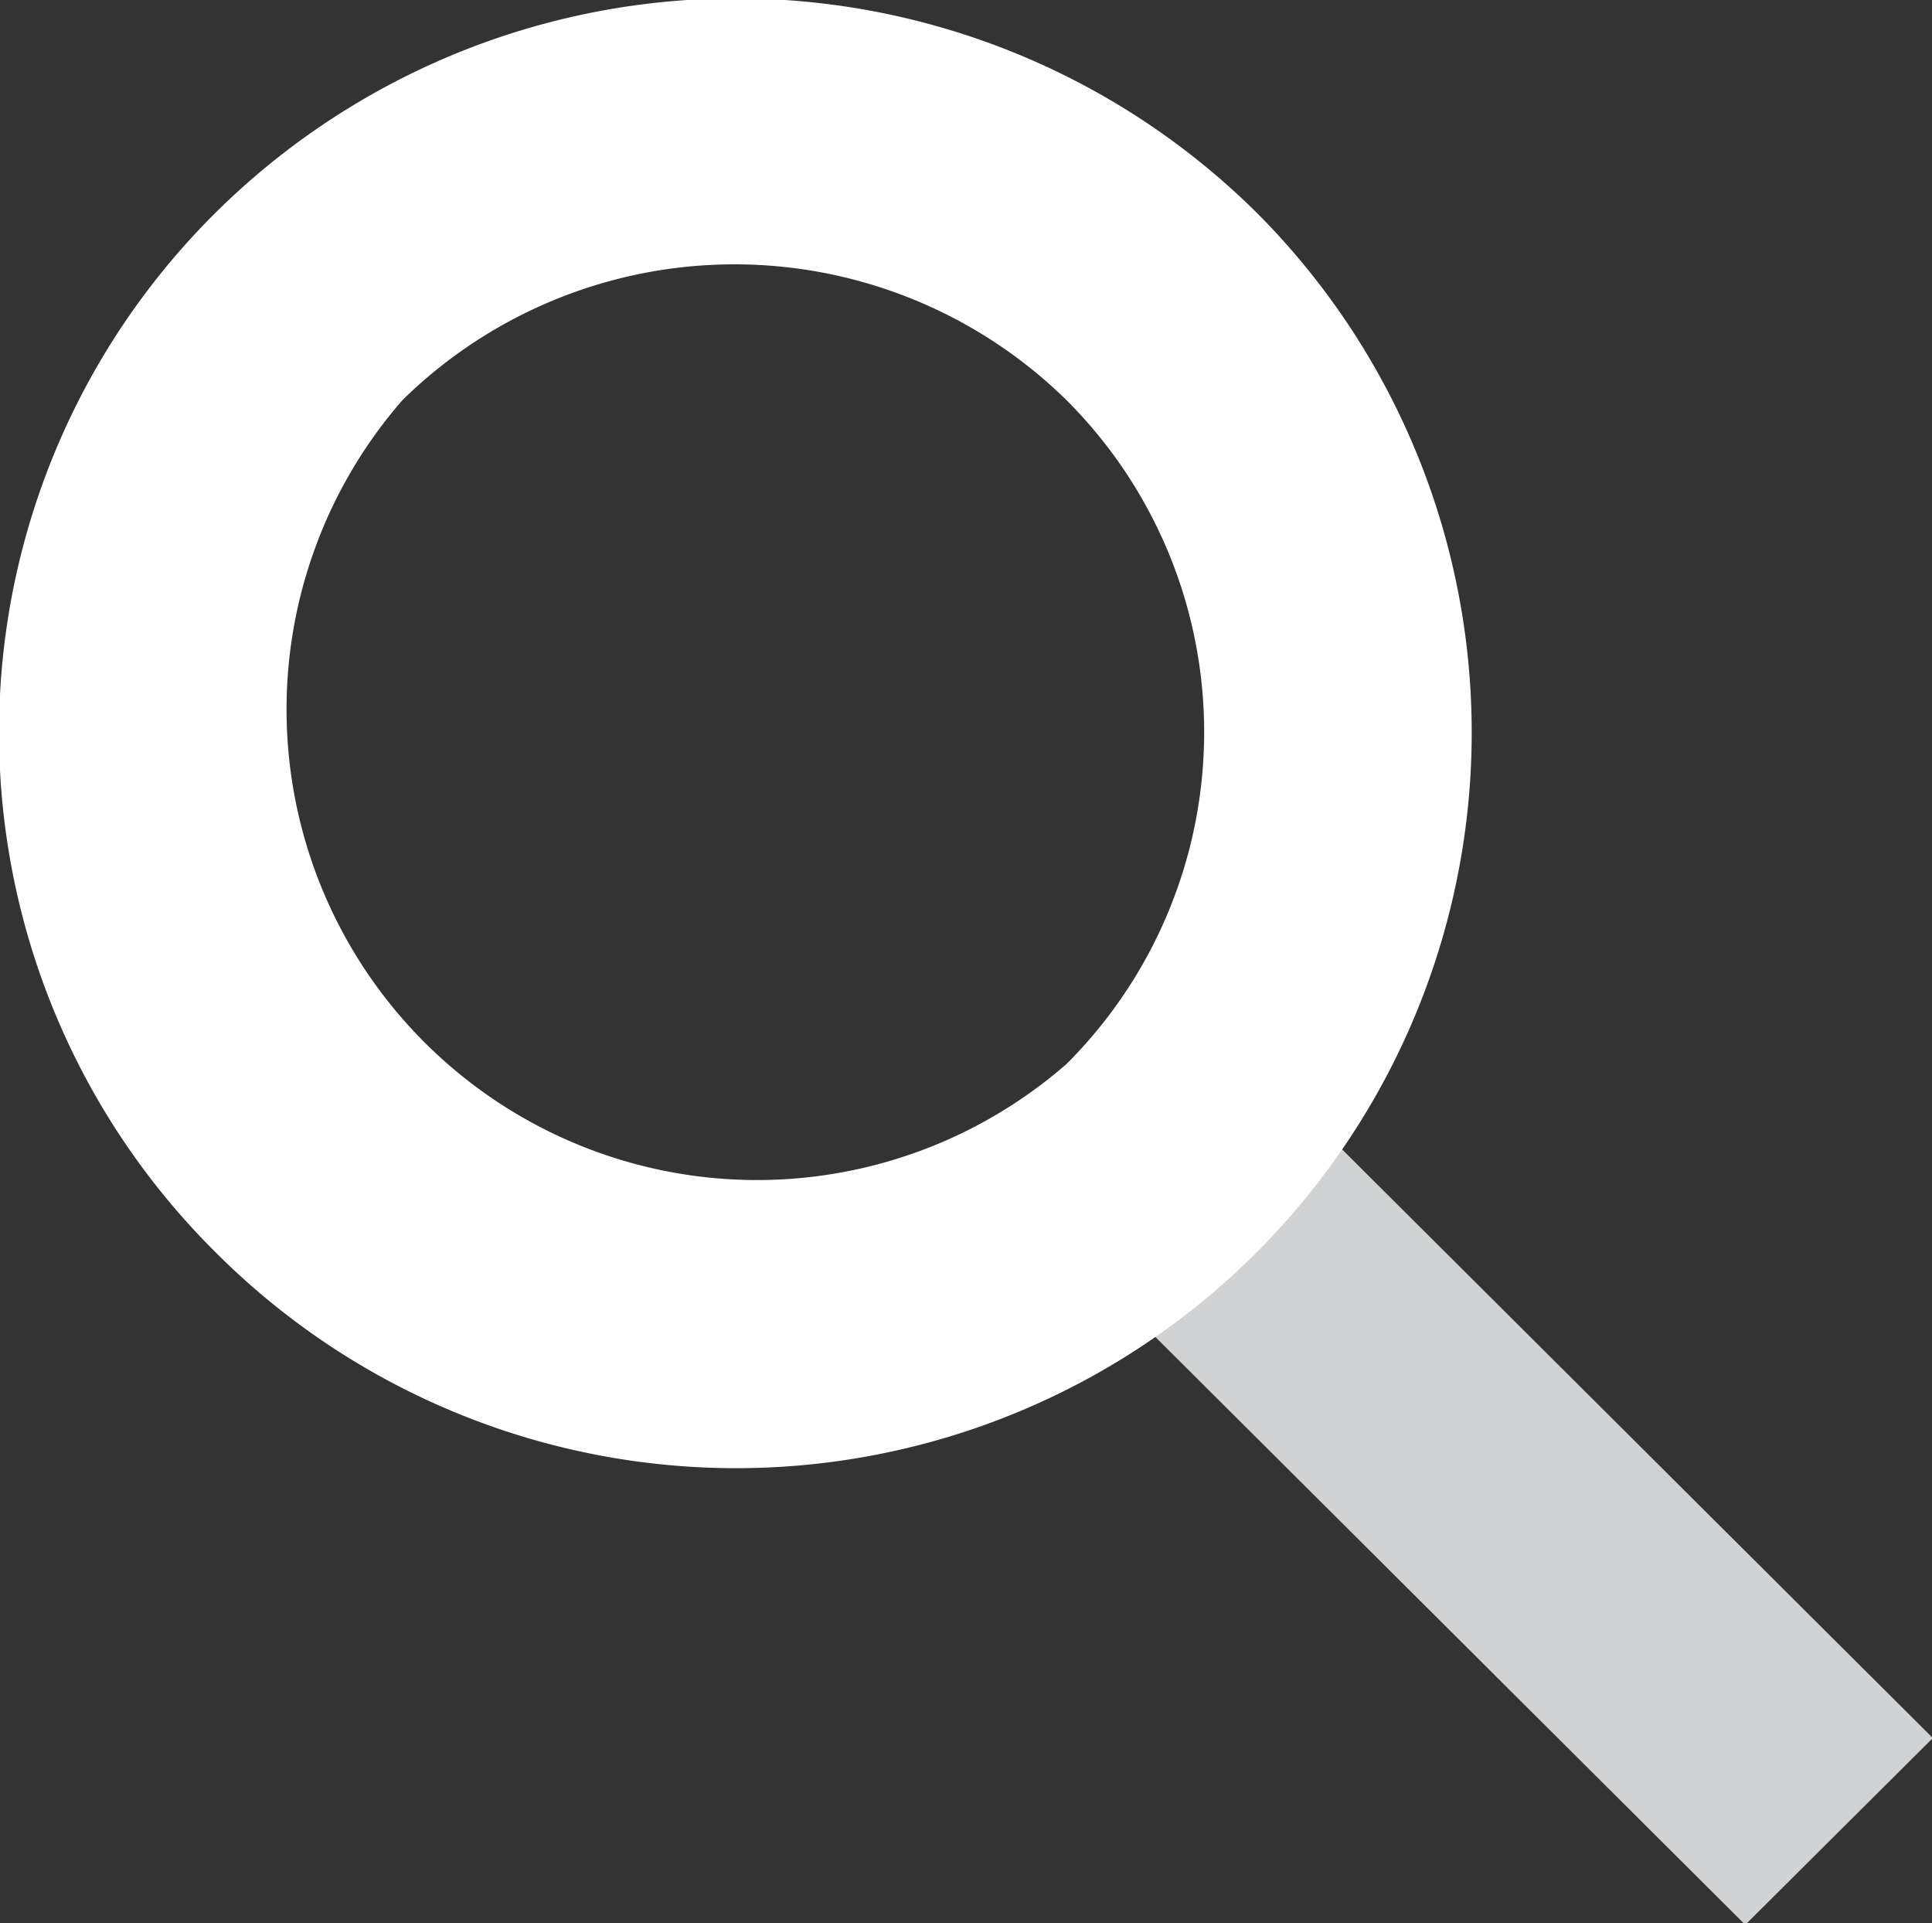
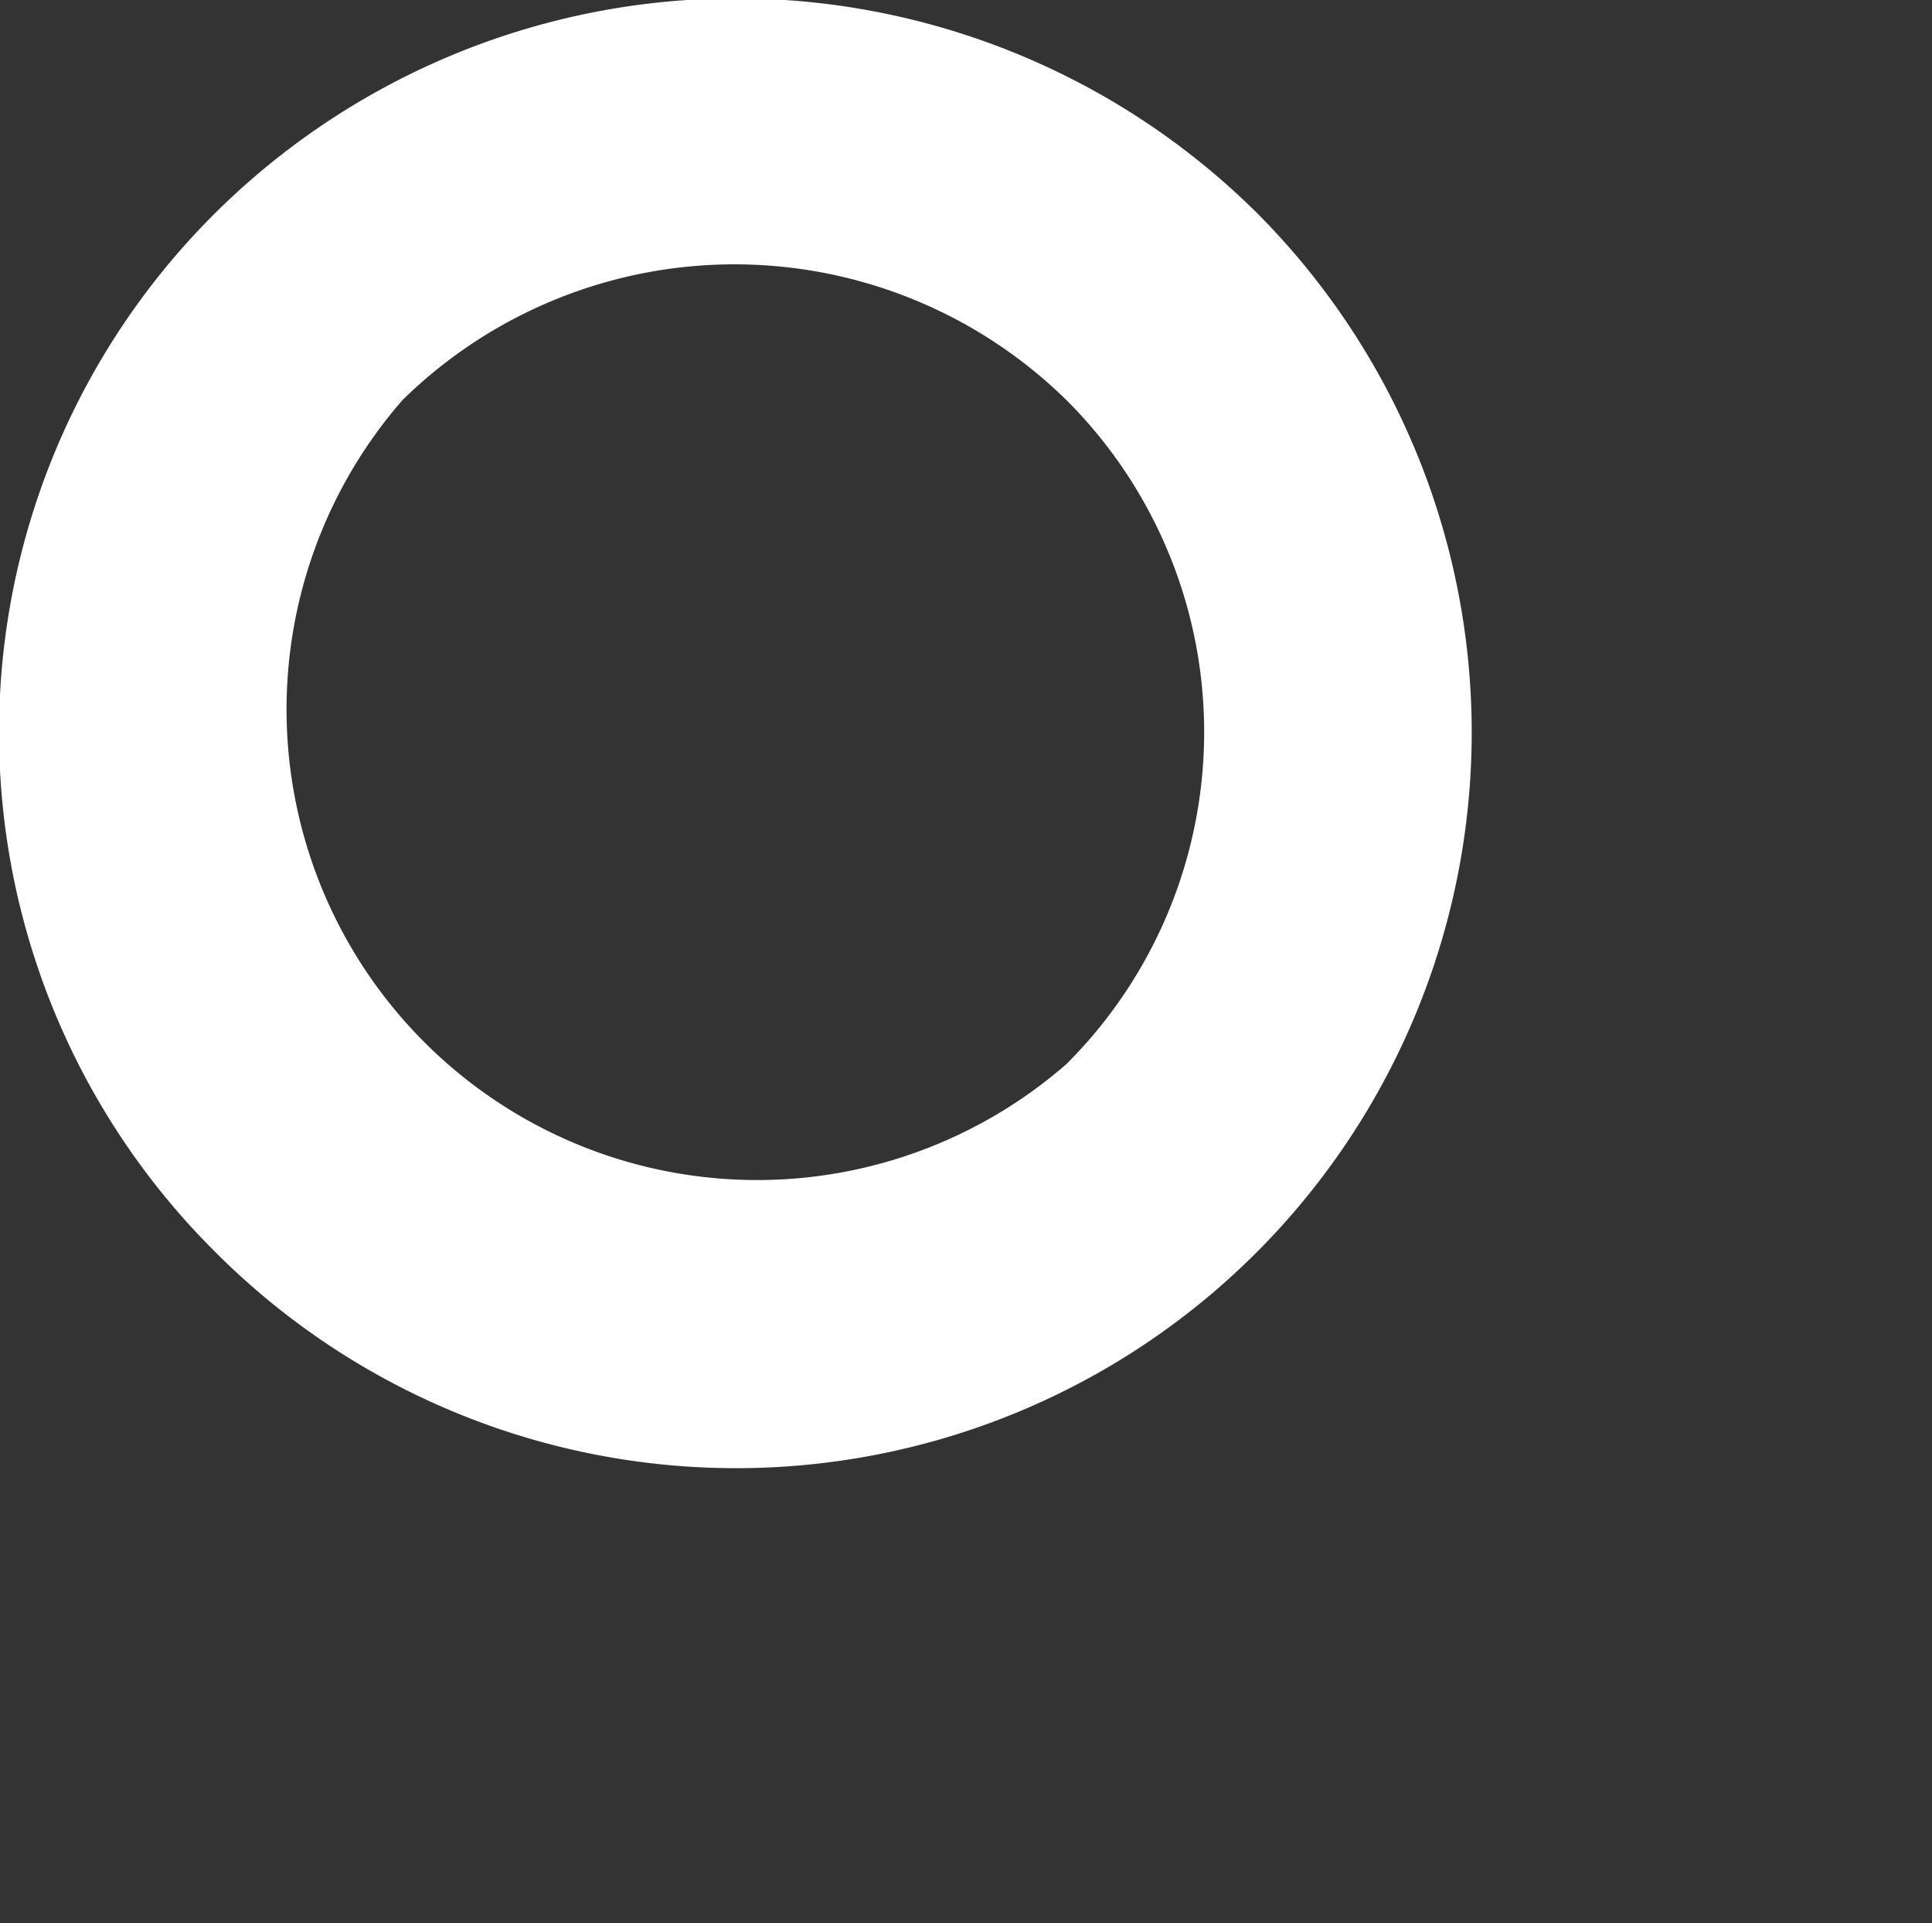
<svg xmlns="http://www.w3.org/2000/svg" id="Layer_1" data-name="Layer 1" viewBox="0 0 23.28 23.17">
  <rect x="0" y="0" width="23.28" height="23.17" fill="#333333" stroke="none" />
  <defs>
    <style>.cls-1{fill:#d0d2d3;}.cls-2{fill:#fff;}</style>
  </defs>
  <title>Search Reversed</title>
-   <polygon class="cls-1" points="12.85 15.04 21.03 23.19 23.29 20.94 15.11 12.79 12.85 15.04" />
  <path class="cls-2" d="M2.59,2.57a8.82,8.82,0,0,0,0,12.51A8.86,8.86,0,1,0,15.15,2.57a8.91,8.91,0,0,0-12.56,0M4.85,4.82a5.71,5.71,0,0,1,8,0,5.65,5.65,0,0,1,0,8,5.67,5.67,0,0,1-8-8" />
</svg>